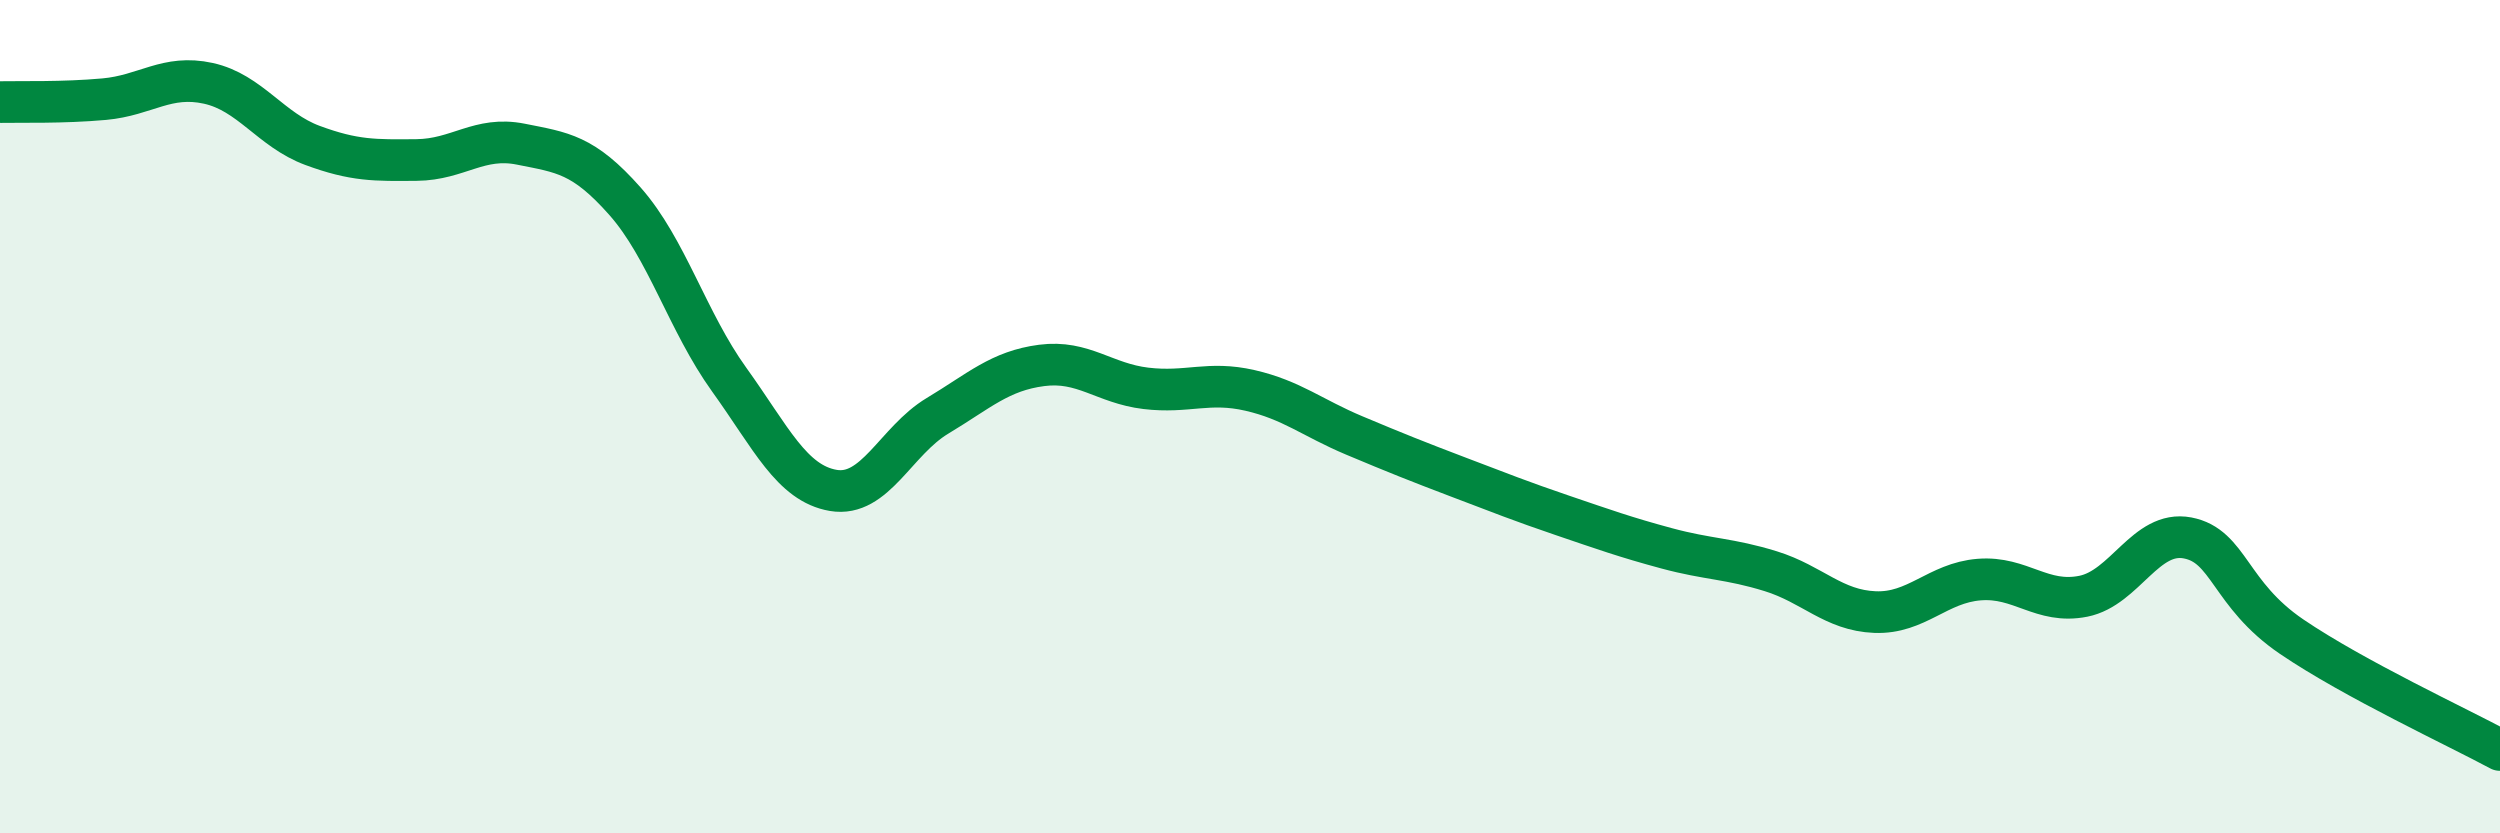
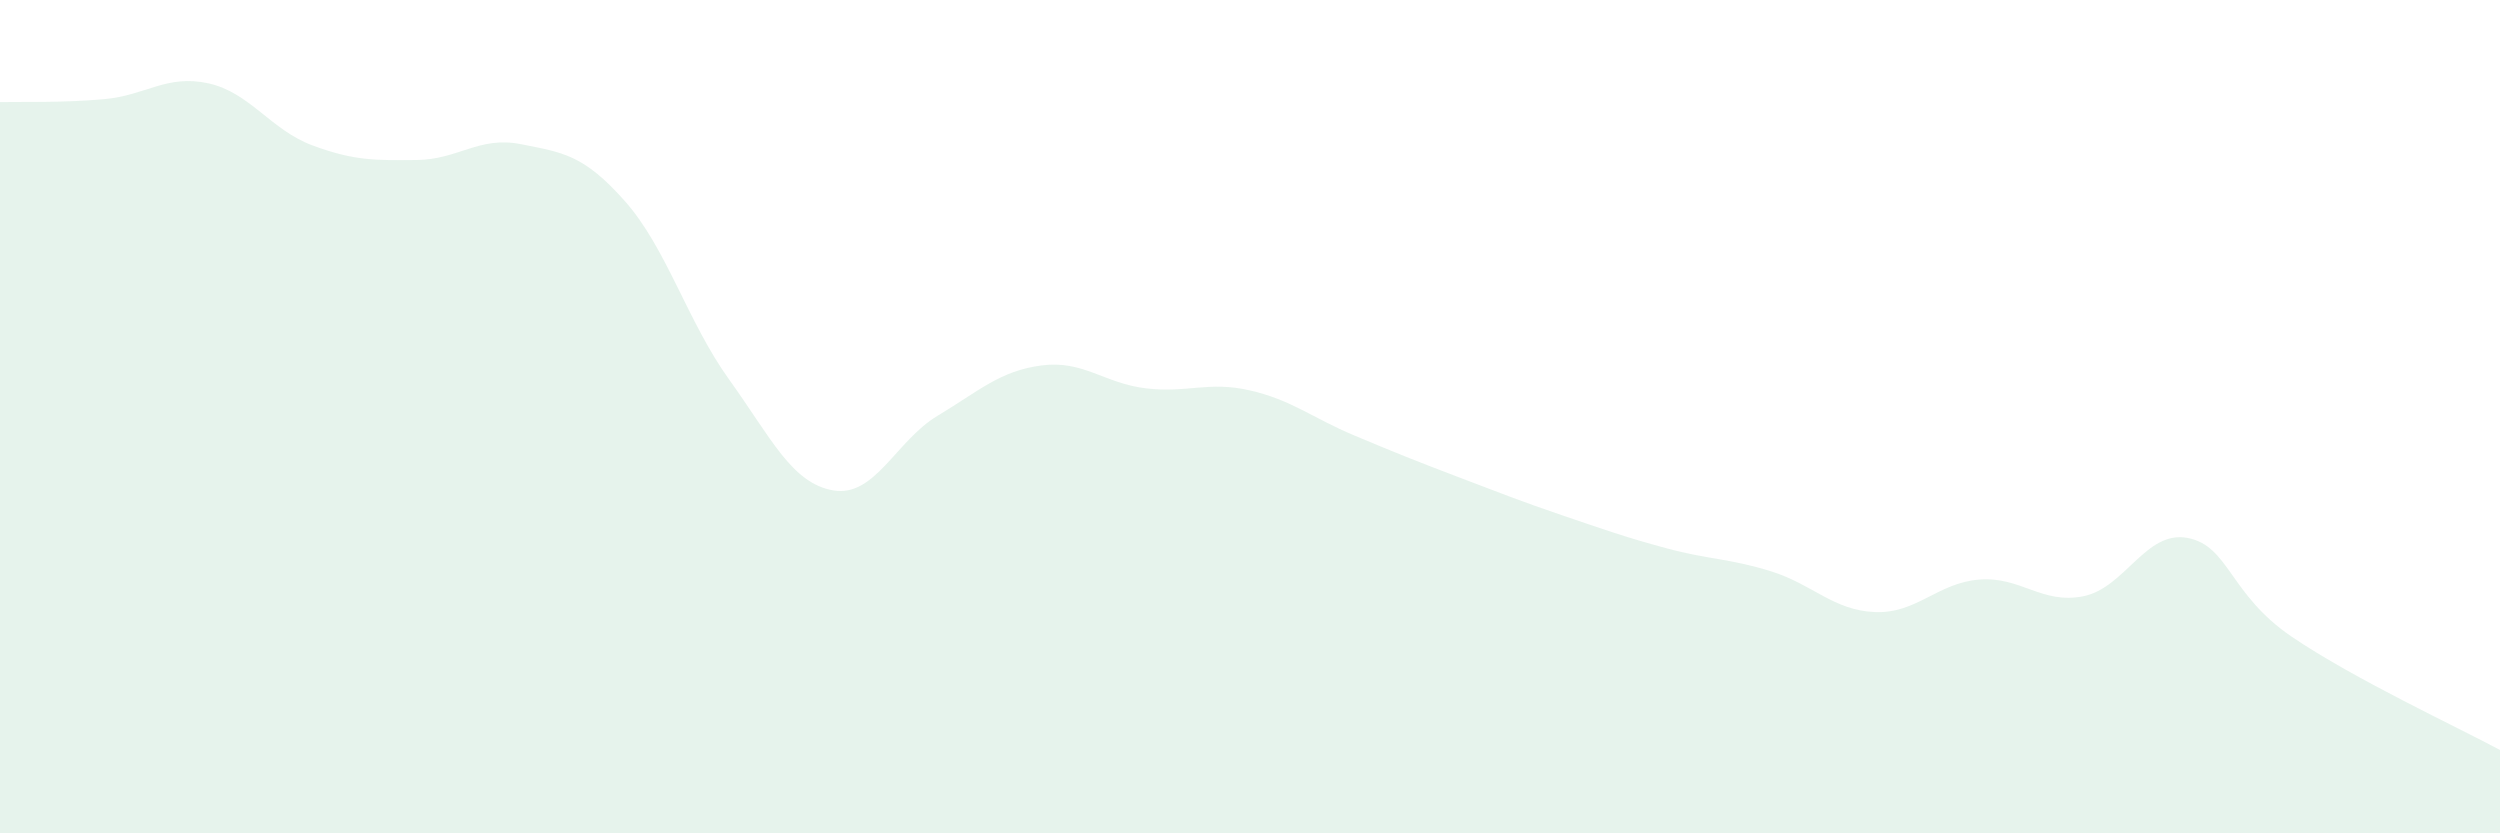
<svg xmlns="http://www.w3.org/2000/svg" width="60" height="20" viewBox="0 0 60 20">
  <path d="M 0,2.45 C 0.5,2.44 1.5,2.47 2.5,2.38 C 3.5,2.29 4,1.78 5,2 C 6,2.22 6.5,3.12 7.5,3.49 C 8.5,3.86 9,3.85 10,3.84 C 11,3.83 11.5,3.26 12.5,3.46 C 13.5,3.66 14,3.7 15,4.83 C 16,5.96 16.5,7.72 17.5,9.11 C 18.5,10.5 19,11.6 20,11.77 C 21,11.94 21.5,10.58 22.5,9.98 C 23.5,9.38 24,8.9 25,8.77 C 26,8.64 26.5,9.2 27.5,9.32 C 28.5,9.44 29,9.14 30,9.37 C 31,9.6 31.5,10.03 32.5,10.45 C 33.5,10.87 34,11.07 35,11.45 C 36,11.83 36.5,12.03 37.5,12.37 C 38.5,12.71 39,12.89 40,13.16 C 41,13.43 41.5,13.4 42.5,13.71 C 43.5,14.02 44,14.65 45,14.69 C 46,14.73 46.5,13.99 47.5,13.91 C 48.5,13.83 49,14.51 50,14.31 C 51,14.11 51.5,12.72 52.5,12.91 C 53.5,13.1 53.5,14.26 55,15.28 C 56.5,16.3 59,17.46 60,18L60 20L0 20Z" fill="#008740" opacity="0.1" stroke-linecap="round" stroke-linejoin="round" />
-   <path d="M 0,2.45 C 0.5,2.44 1.5,2.47 2.5,2.38 C 3.5,2.29 4,1.78 5,2 C 6,2.22 6.5,3.12 7.5,3.49 C 8.5,3.86 9,3.85 10,3.84 C 11,3.83 11.5,3.26 12.5,3.46 C 13.5,3.66 14,3.7 15,4.83 C 16,5.96 16.5,7.72 17.5,9.11 C 18.5,10.5 19,11.6 20,11.77 C 21,11.94 21.5,10.58 22.5,9.98 C 23.5,9.38 24,8.9 25,8.77 C 26,8.64 26.5,9.2 27.5,9.32 C 28.5,9.44 29,9.14 30,9.37 C 31,9.6 31.5,10.03 32.5,10.45 C 33.5,10.87 34,11.07 35,11.45 C 36,11.83 36.5,12.03 37.5,12.37 C 38.5,12.71 39,12.89 40,13.16 C 41,13.43 41.5,13.4 42.5,13.71 C 43.5,14.02 44,14.65 45,14.69 C 46,14.73 46.5,13.99 47.5,13.91 C 48.5,13.83 49,14.51 50,14.31 C 51,14.11 51.5,12.72 52.5,12.91 C 53.5,13.1 53.5,14.26 55,15.28 C 56.5,16.3 59,17.46 60,18" stroke="#008740" stroke-width="1" fill="none" stroke-linecap="round" stroke-linejoin="round" />
</svg>